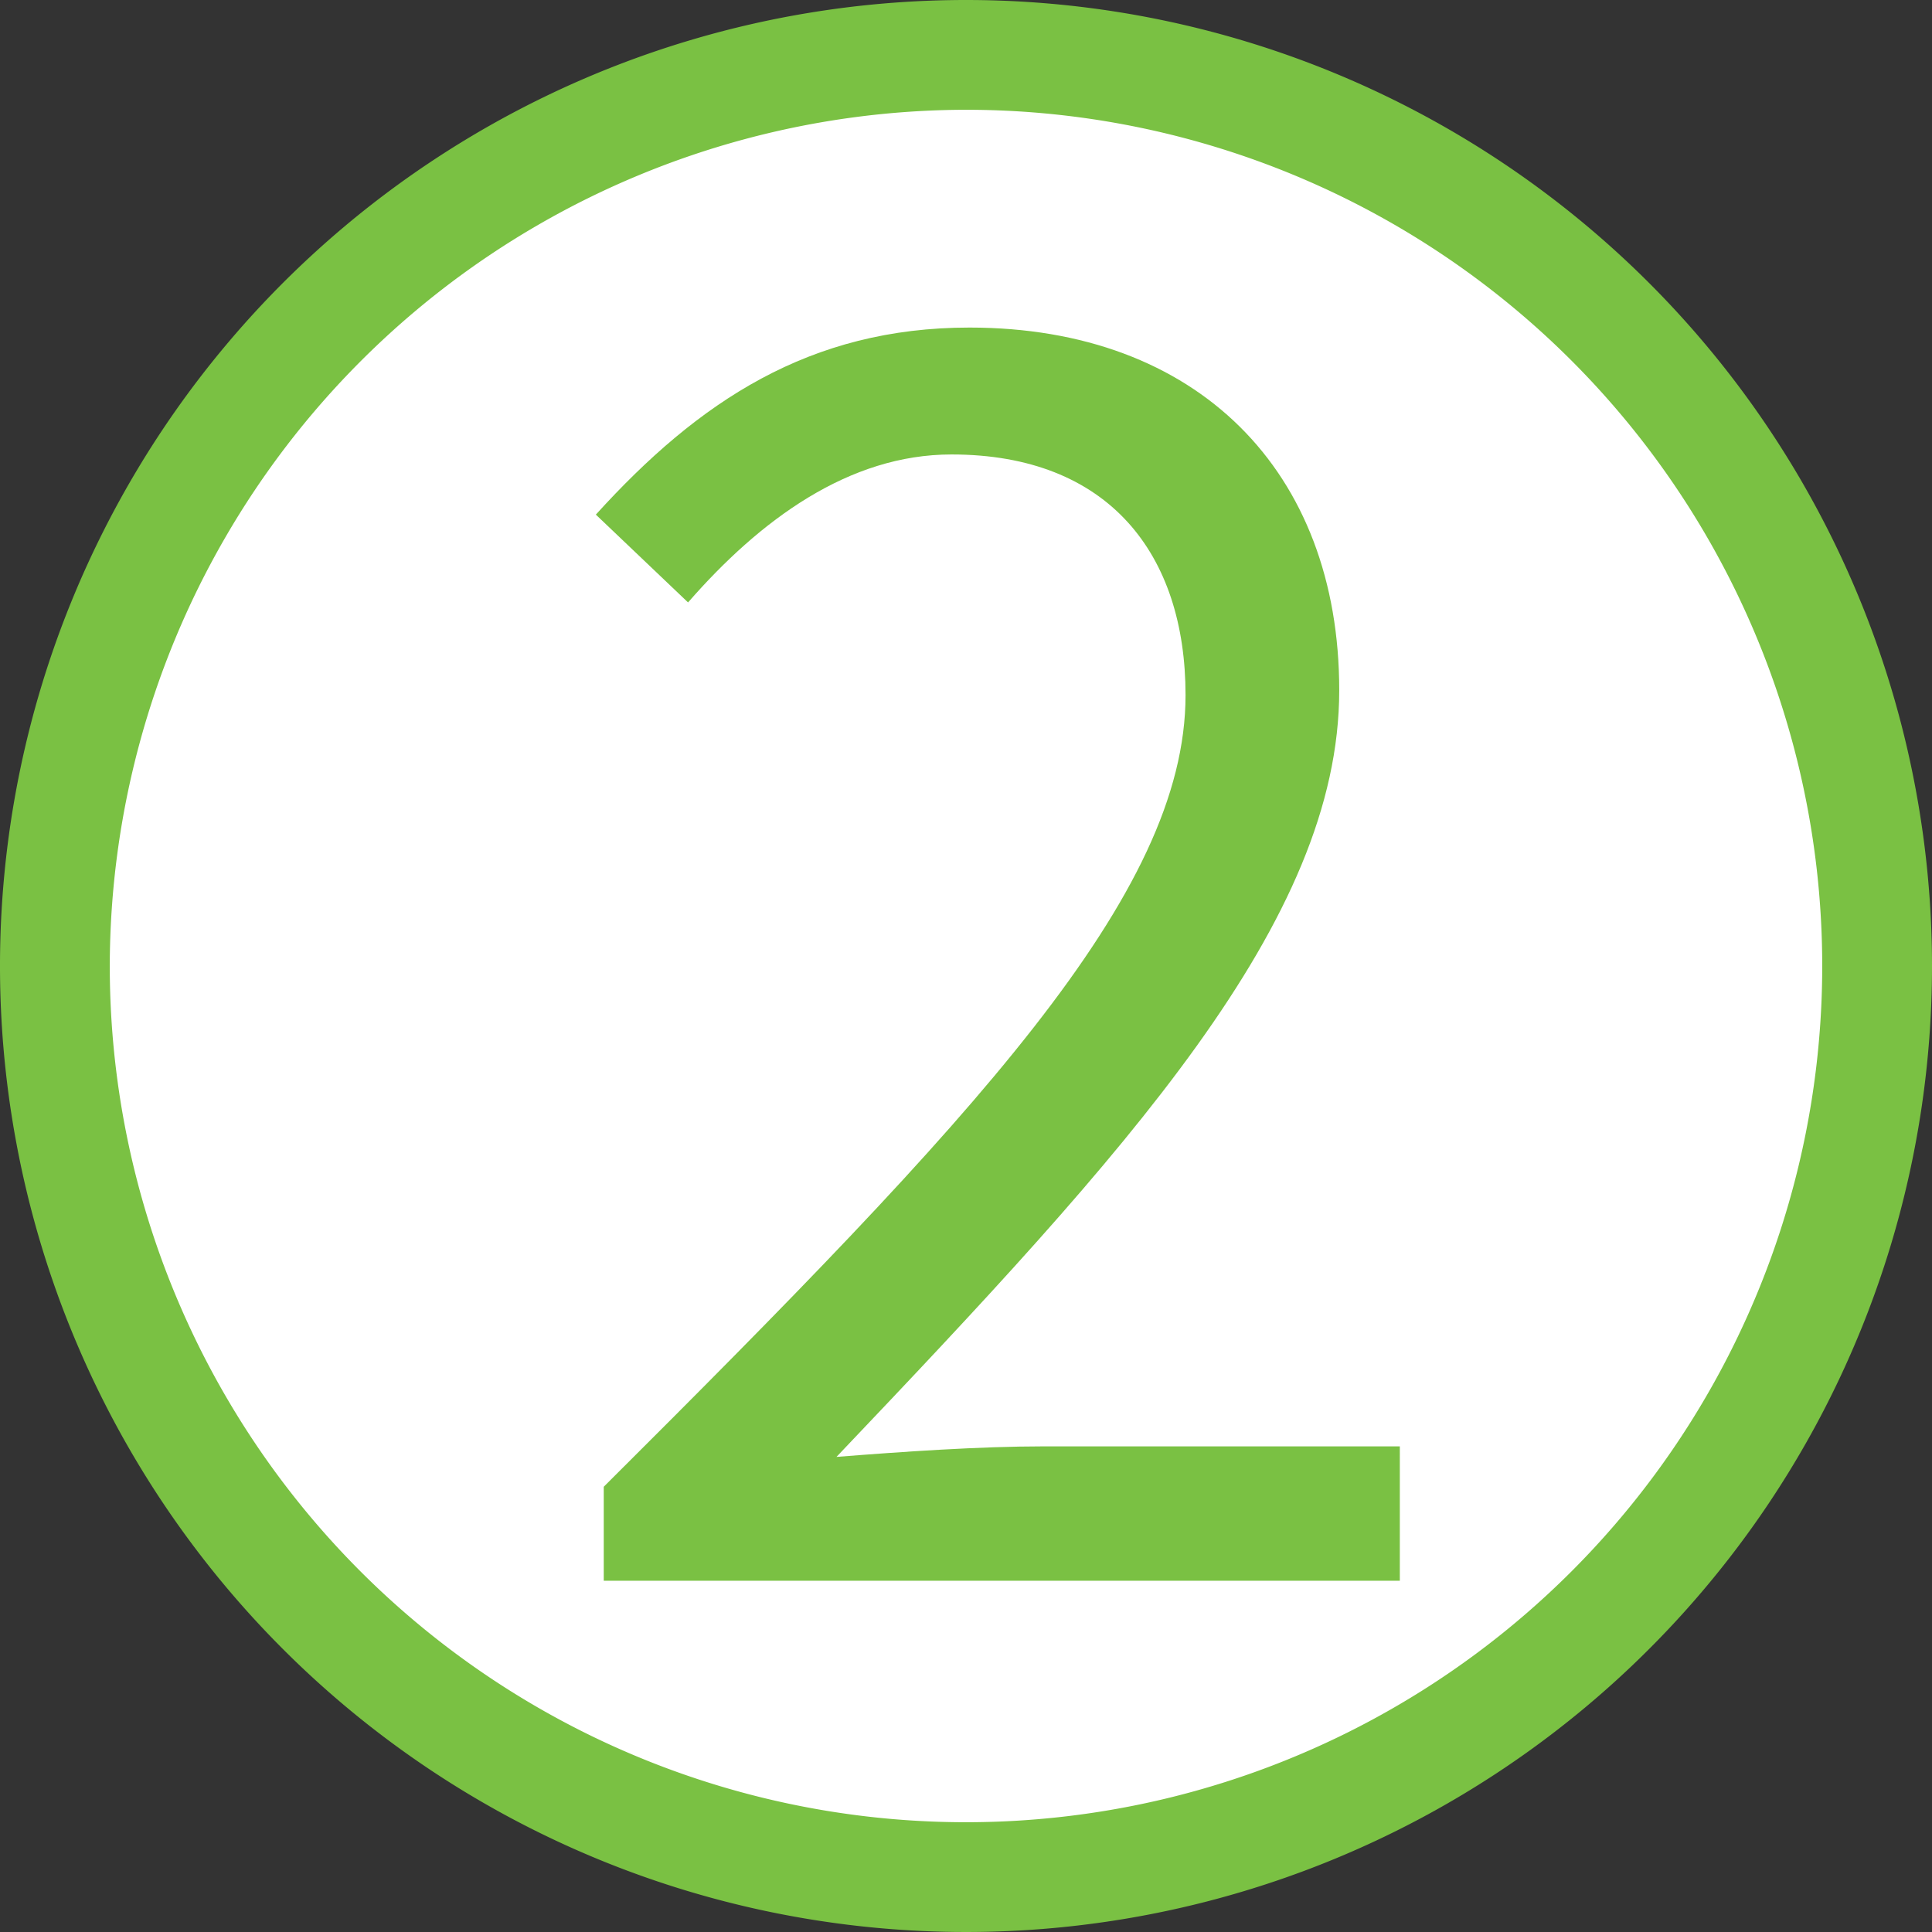
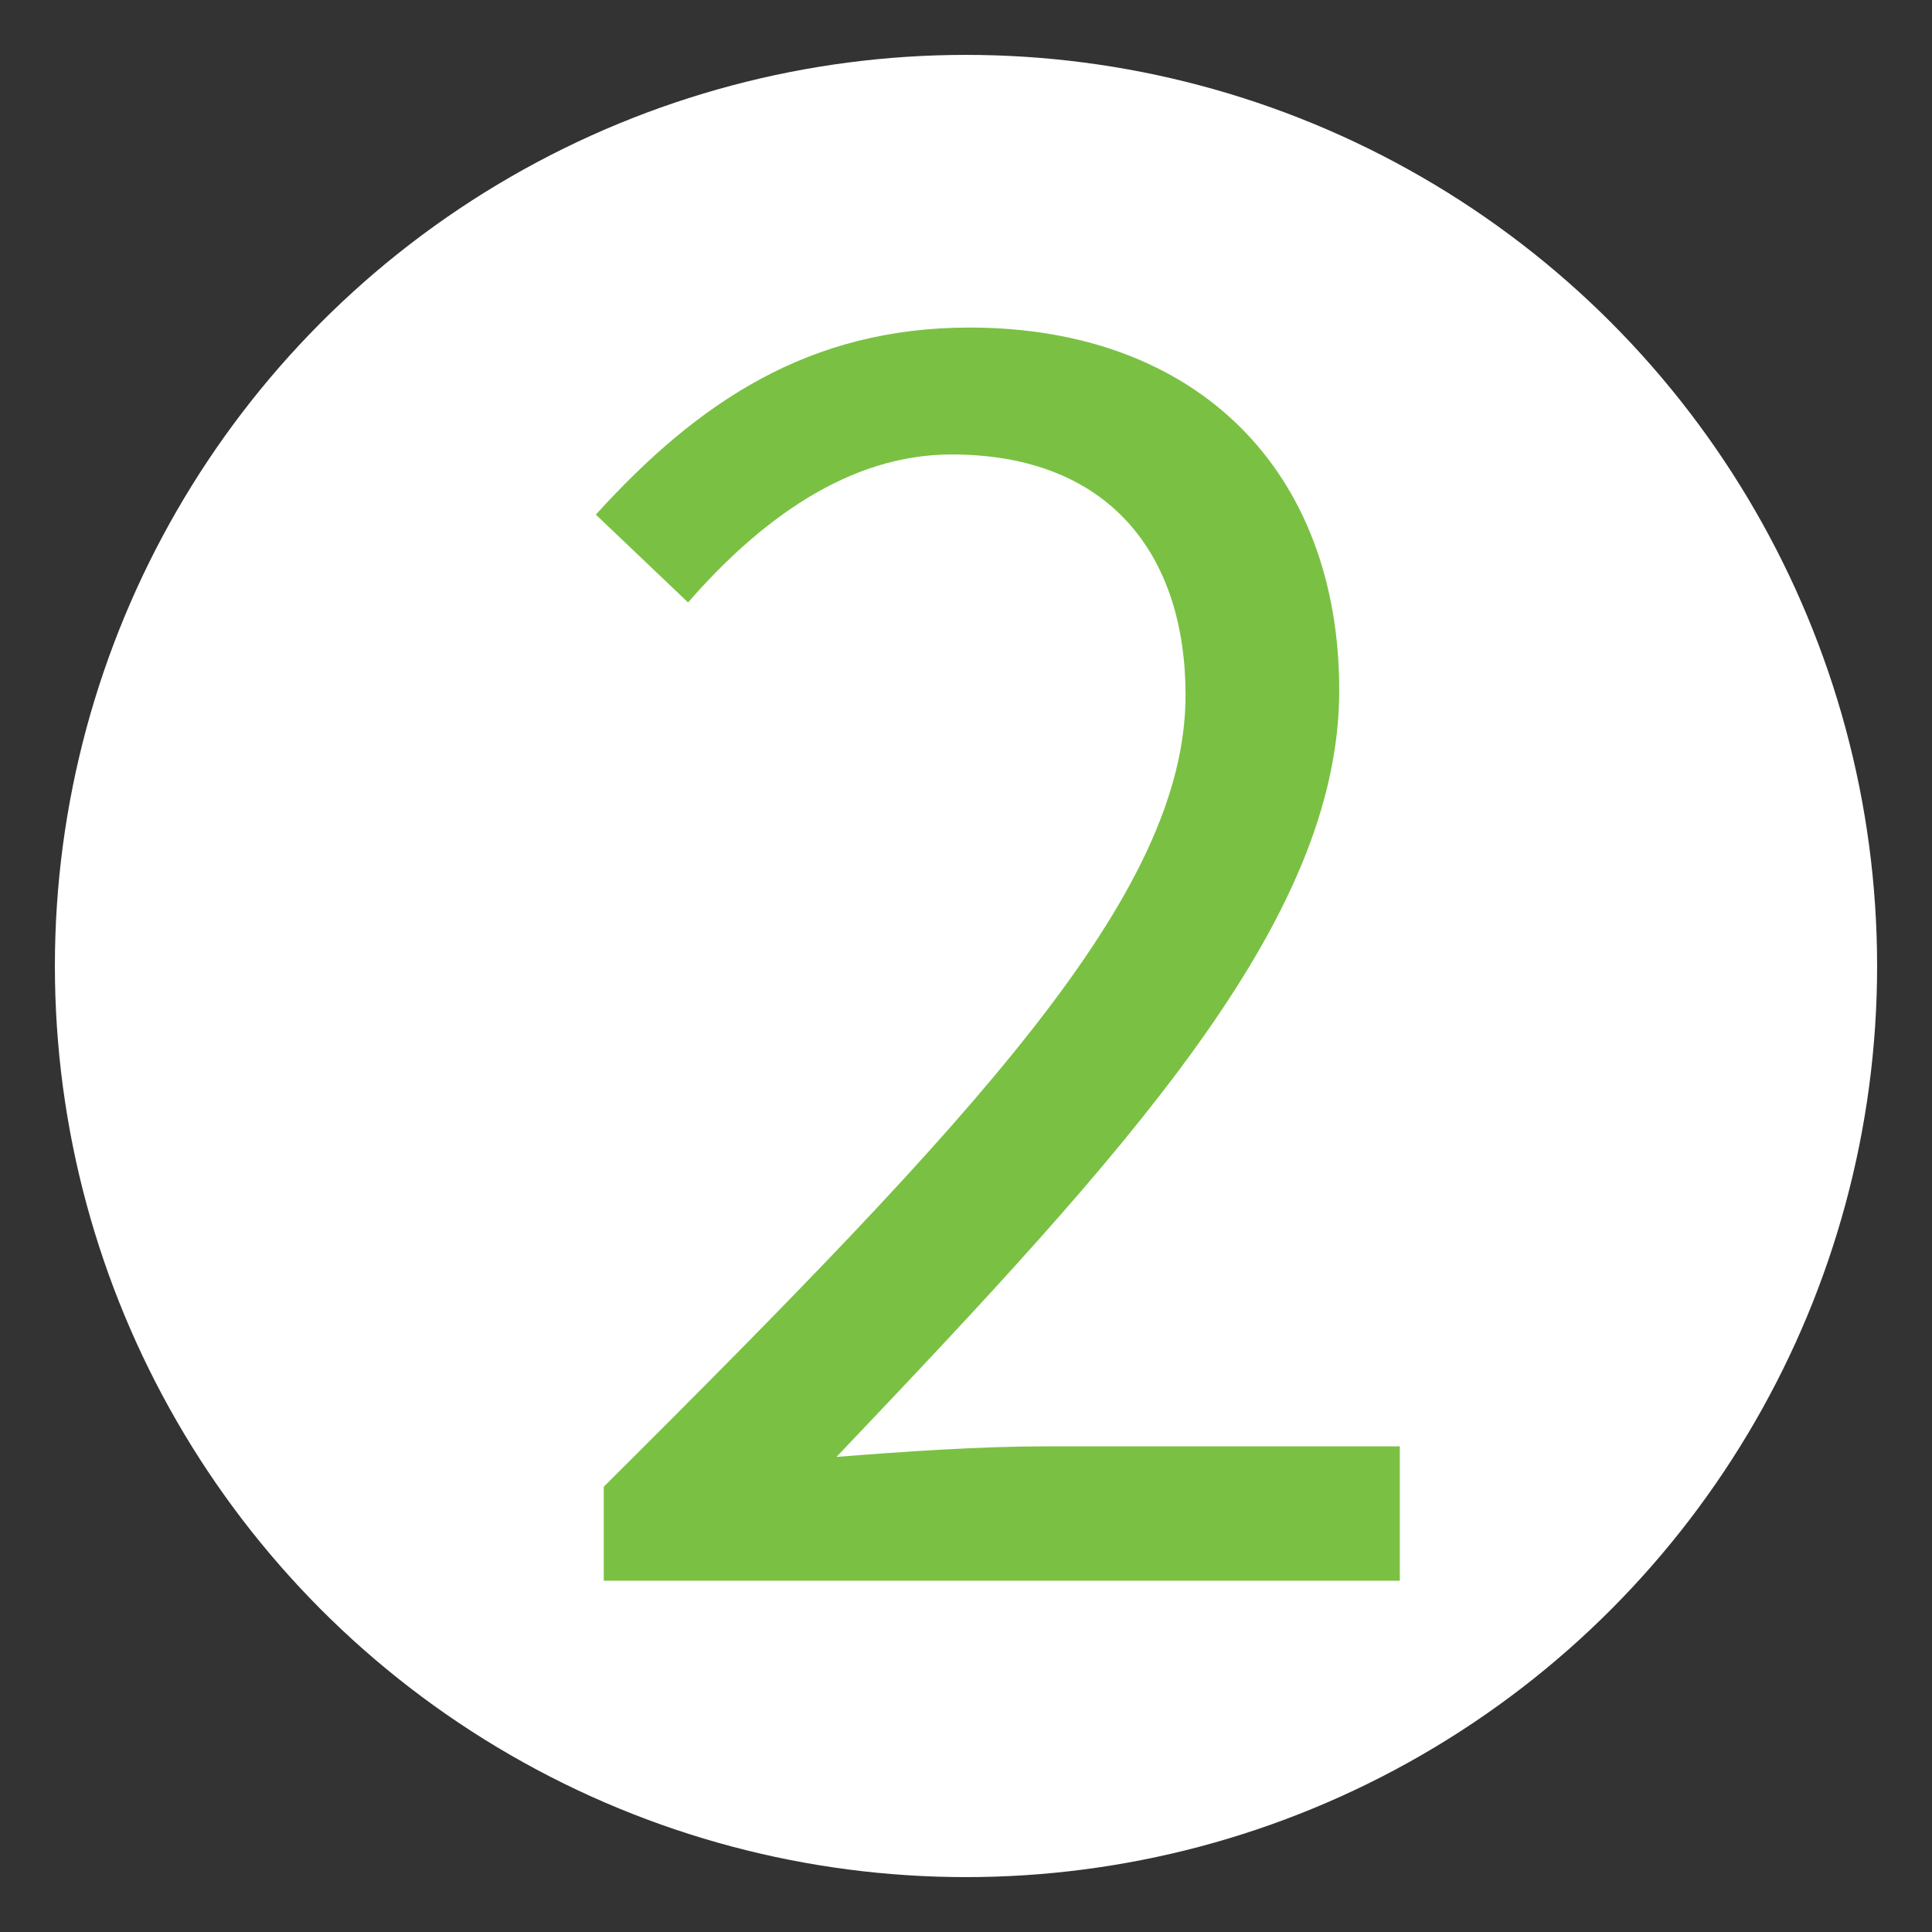
<svg xmlns="http://www.w3.org/2000/svg" id="Layer_1" data-name="Layer 1" viewBox="0 0 44 44">
  <rect x="0" y="0" width="44" height="44" fill="#333333" stroke="none" />
  <defs>
    <style>.cls-1{fill:#fff;}.cls-2{fill:#7ac143;}</style>
  </defs>
  <title>num2crcl</title>
  <circle class="cls-1" cx="22" cy="22" r="20.75" />
-   <path class="cls-2" d="M25,5.5A19.5,19.5,0,1,1,5.5,25,19.53,19.53,0,0,1,25,5.5M25,3A22,22,0,1,0,47,25,22,22,0,0,0,25,3Z" transform="translate(-3 -3)" />
  <path class="cls-2" d="M16.75,36.86C25.19,28.45,30,23.39,30,18.83c0-3.2-1.74-5.48-5.33-5.48-2.34,0-4.36,1.49-6,3.37l-2.1-2c2.34-2.58,4.87-4.26,8.51-4.26,5.19,0,8.42,3.27,8.42,8.26,0,5.27-4.83,10.5-11.45,17.46,1.52-.12,3.26-.24,4.72-.24h8.11V39H16.75Z" transform="translate(-3 -3)" />
</svg>